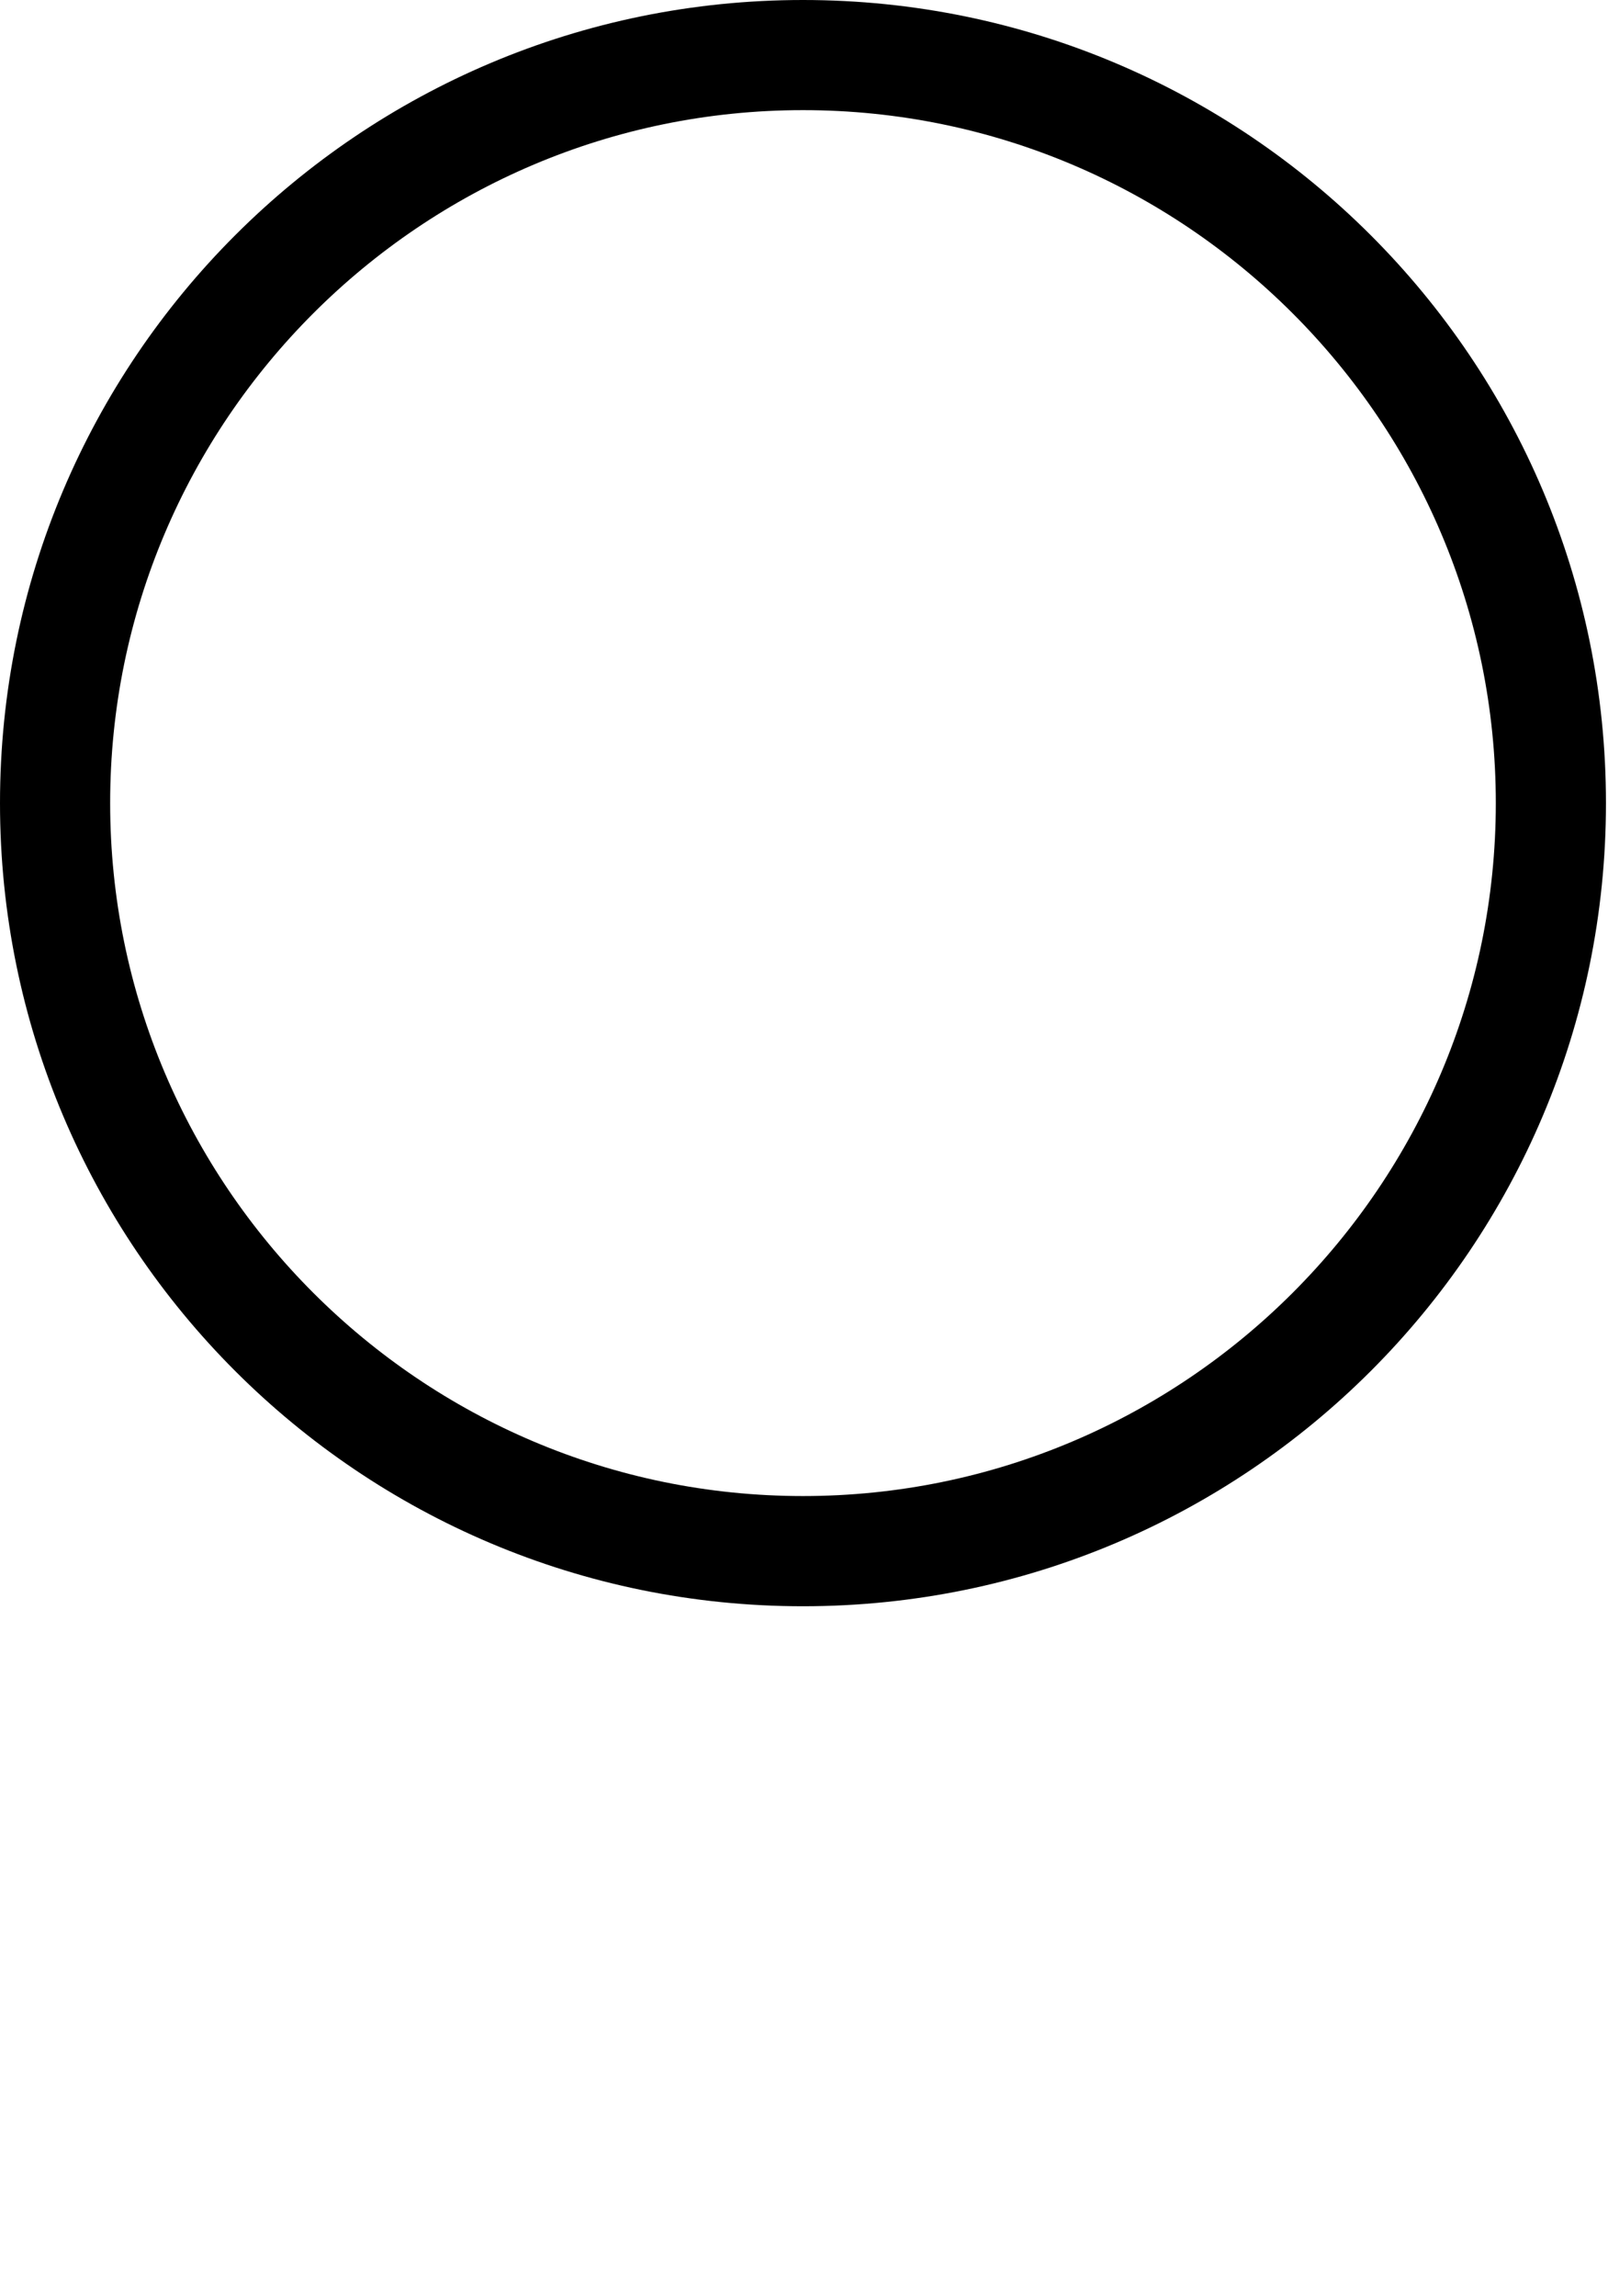
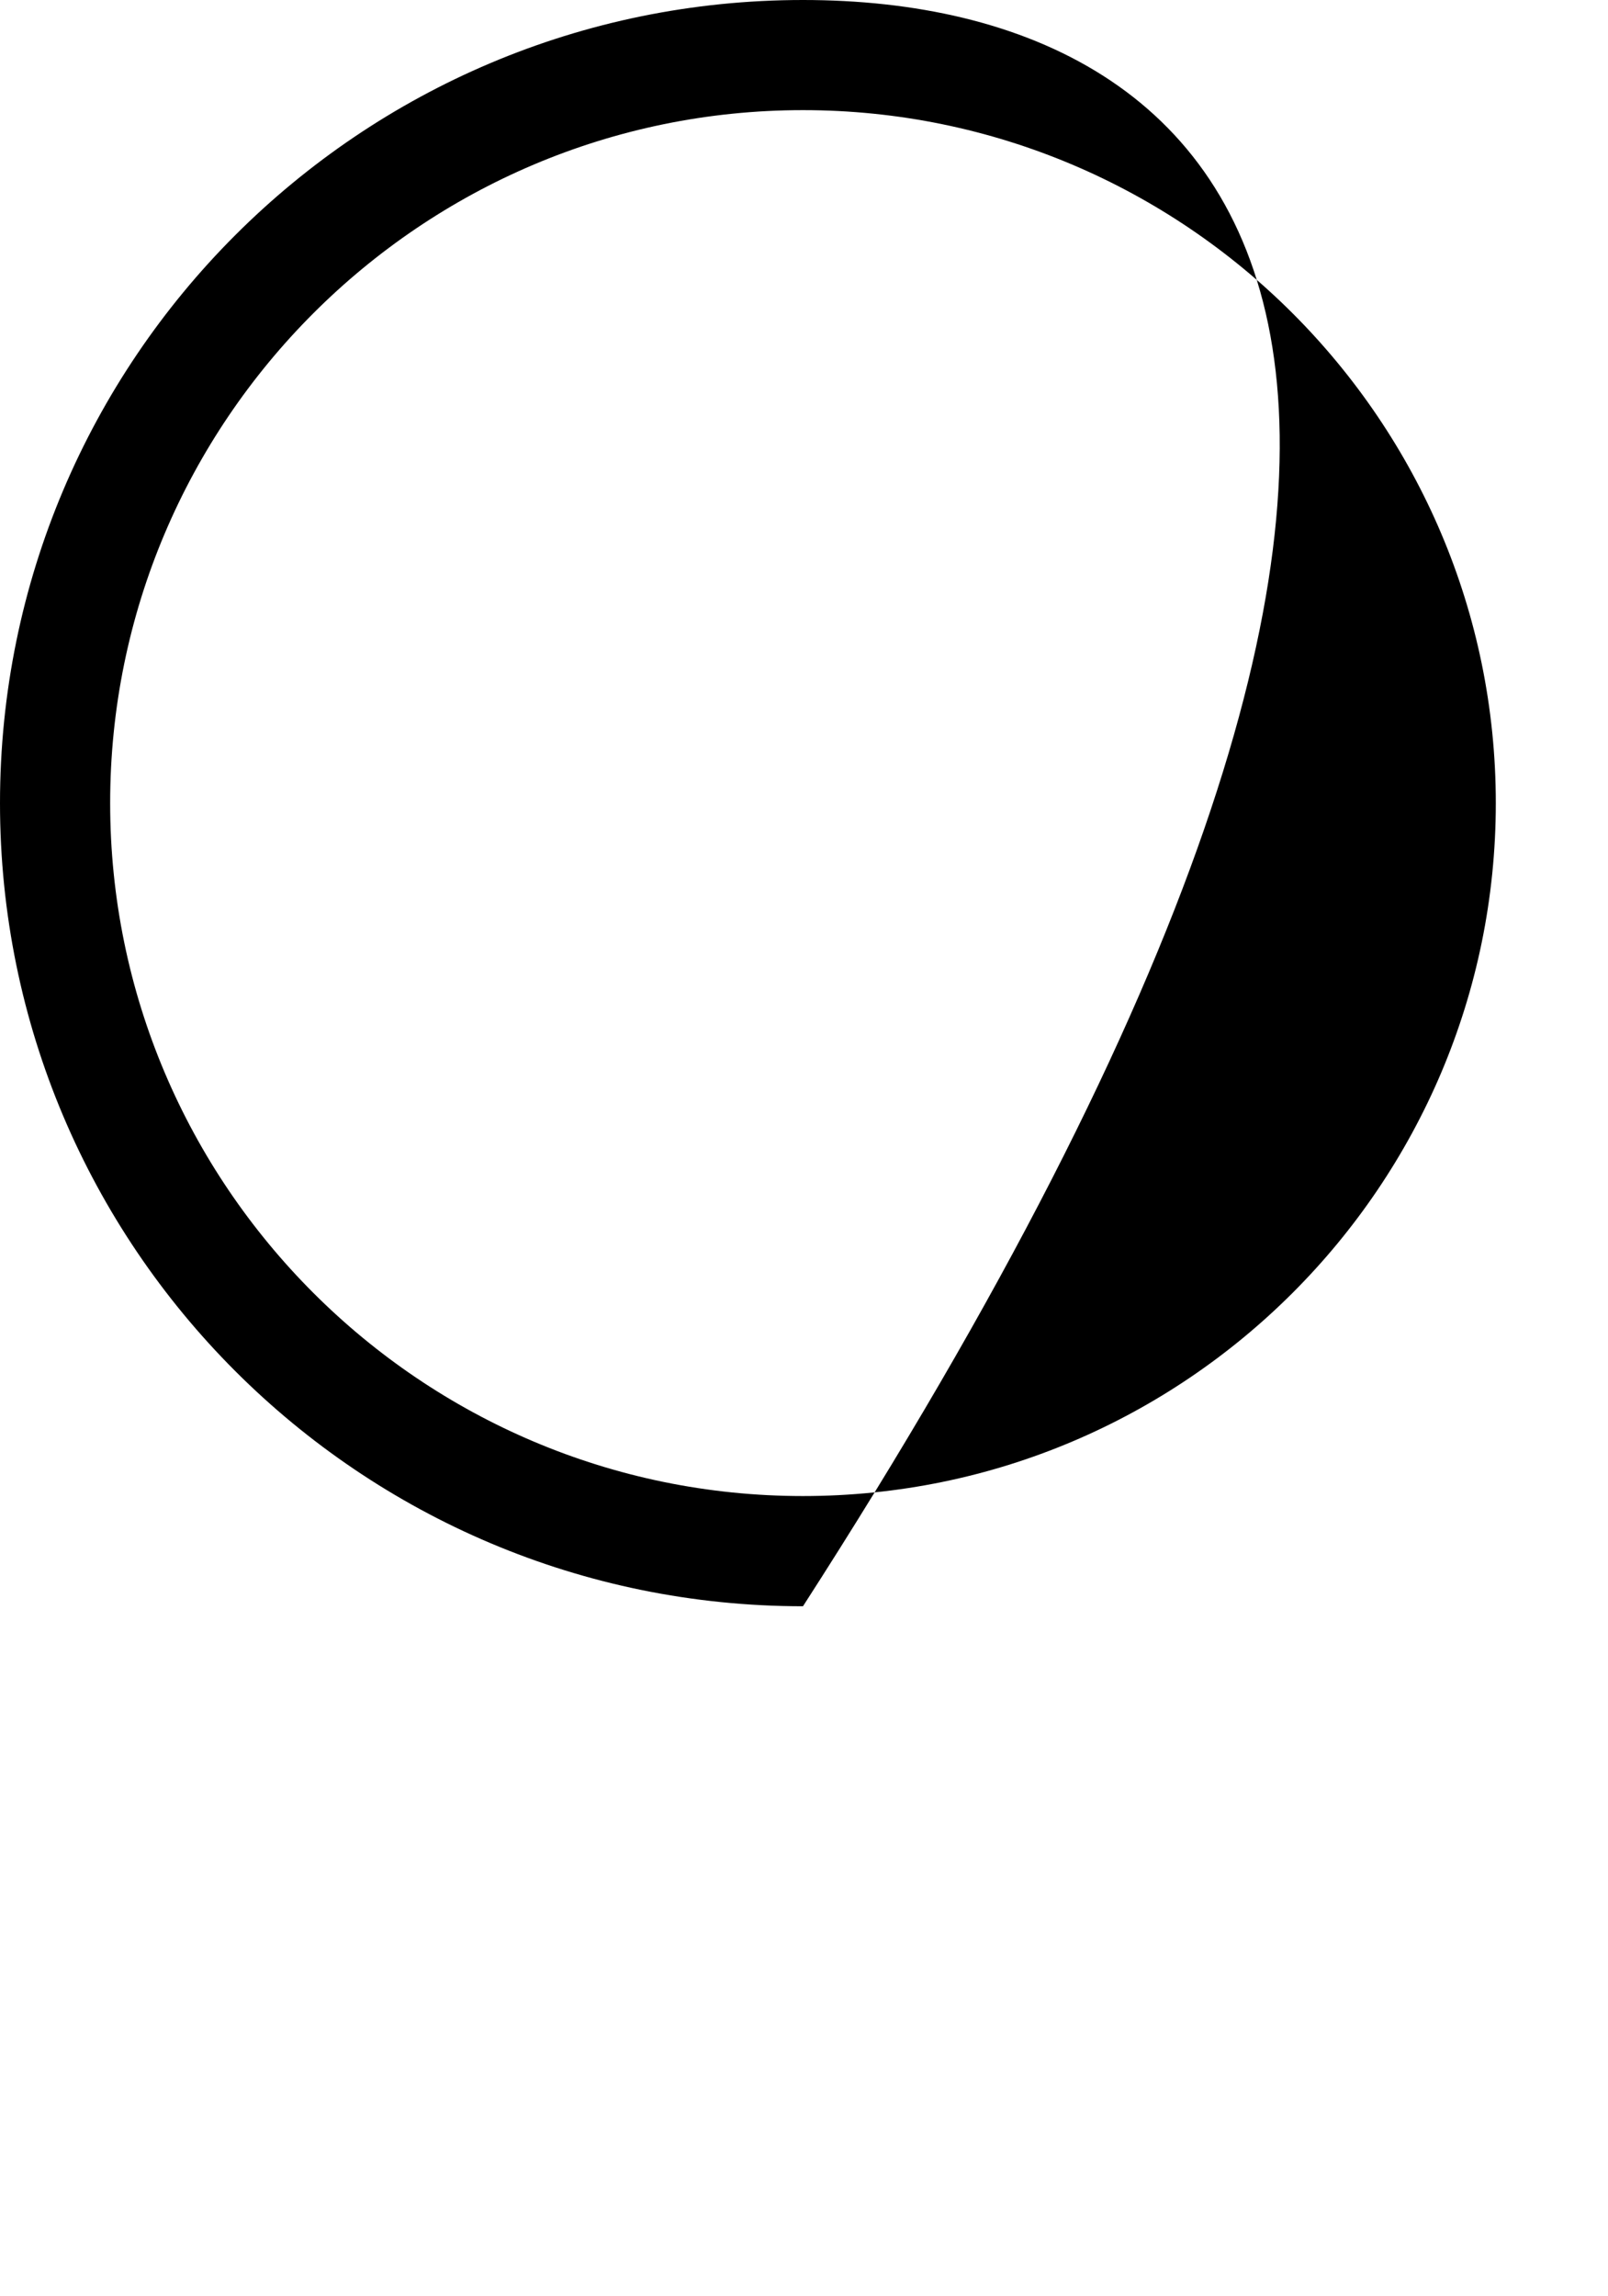
<svg xmlns="http://www.w3.org/2000/svg" version="1.1" id="WindCalm_xA0_Image_1_" x="0px" y="0px" width="50.436px" height="72px" viewBox="0 0 50.436 72" style="enable-background:new 0 0 50.436 72;" xml:space="preserve">
  <g>
-     <path d="M25.186,3.454c11.982,0,21.731,9.749,21.731,21.731c0,11.982-9.749,21.731-21.731,21.731   c-11.983,0-21.731-9.749-21.731-21.731C3.454,13.203,13.203,3.454,25.186,3.454 M25.186,0C11.276,0,0,11.276,0,25.186   c0,13.91,11.276,25.186,25.186,25.186c13.91,0,25.186-11.275,25.186-25.186C50.371,11.276,39.096,0,25.186,0L25.186,0z" />
+     <path d="M25.186,3.454c11.982,0,21.731,9.749,21.731,21.731c0,11.982-9.749,21.731-21.731,21.731   c-11.983,0-21.731-9.749-21.731-21.731C3.454,13.203,13.203,3.454,25.186,3.454 M25.186,0C11.276,0,0,11.276,0,25.186   c0,13.91,11.276,25.186,25.186,25.186C50.371,11.276,39.096,0,25.186,0L25.186,0z" />
  </g>
</svg>